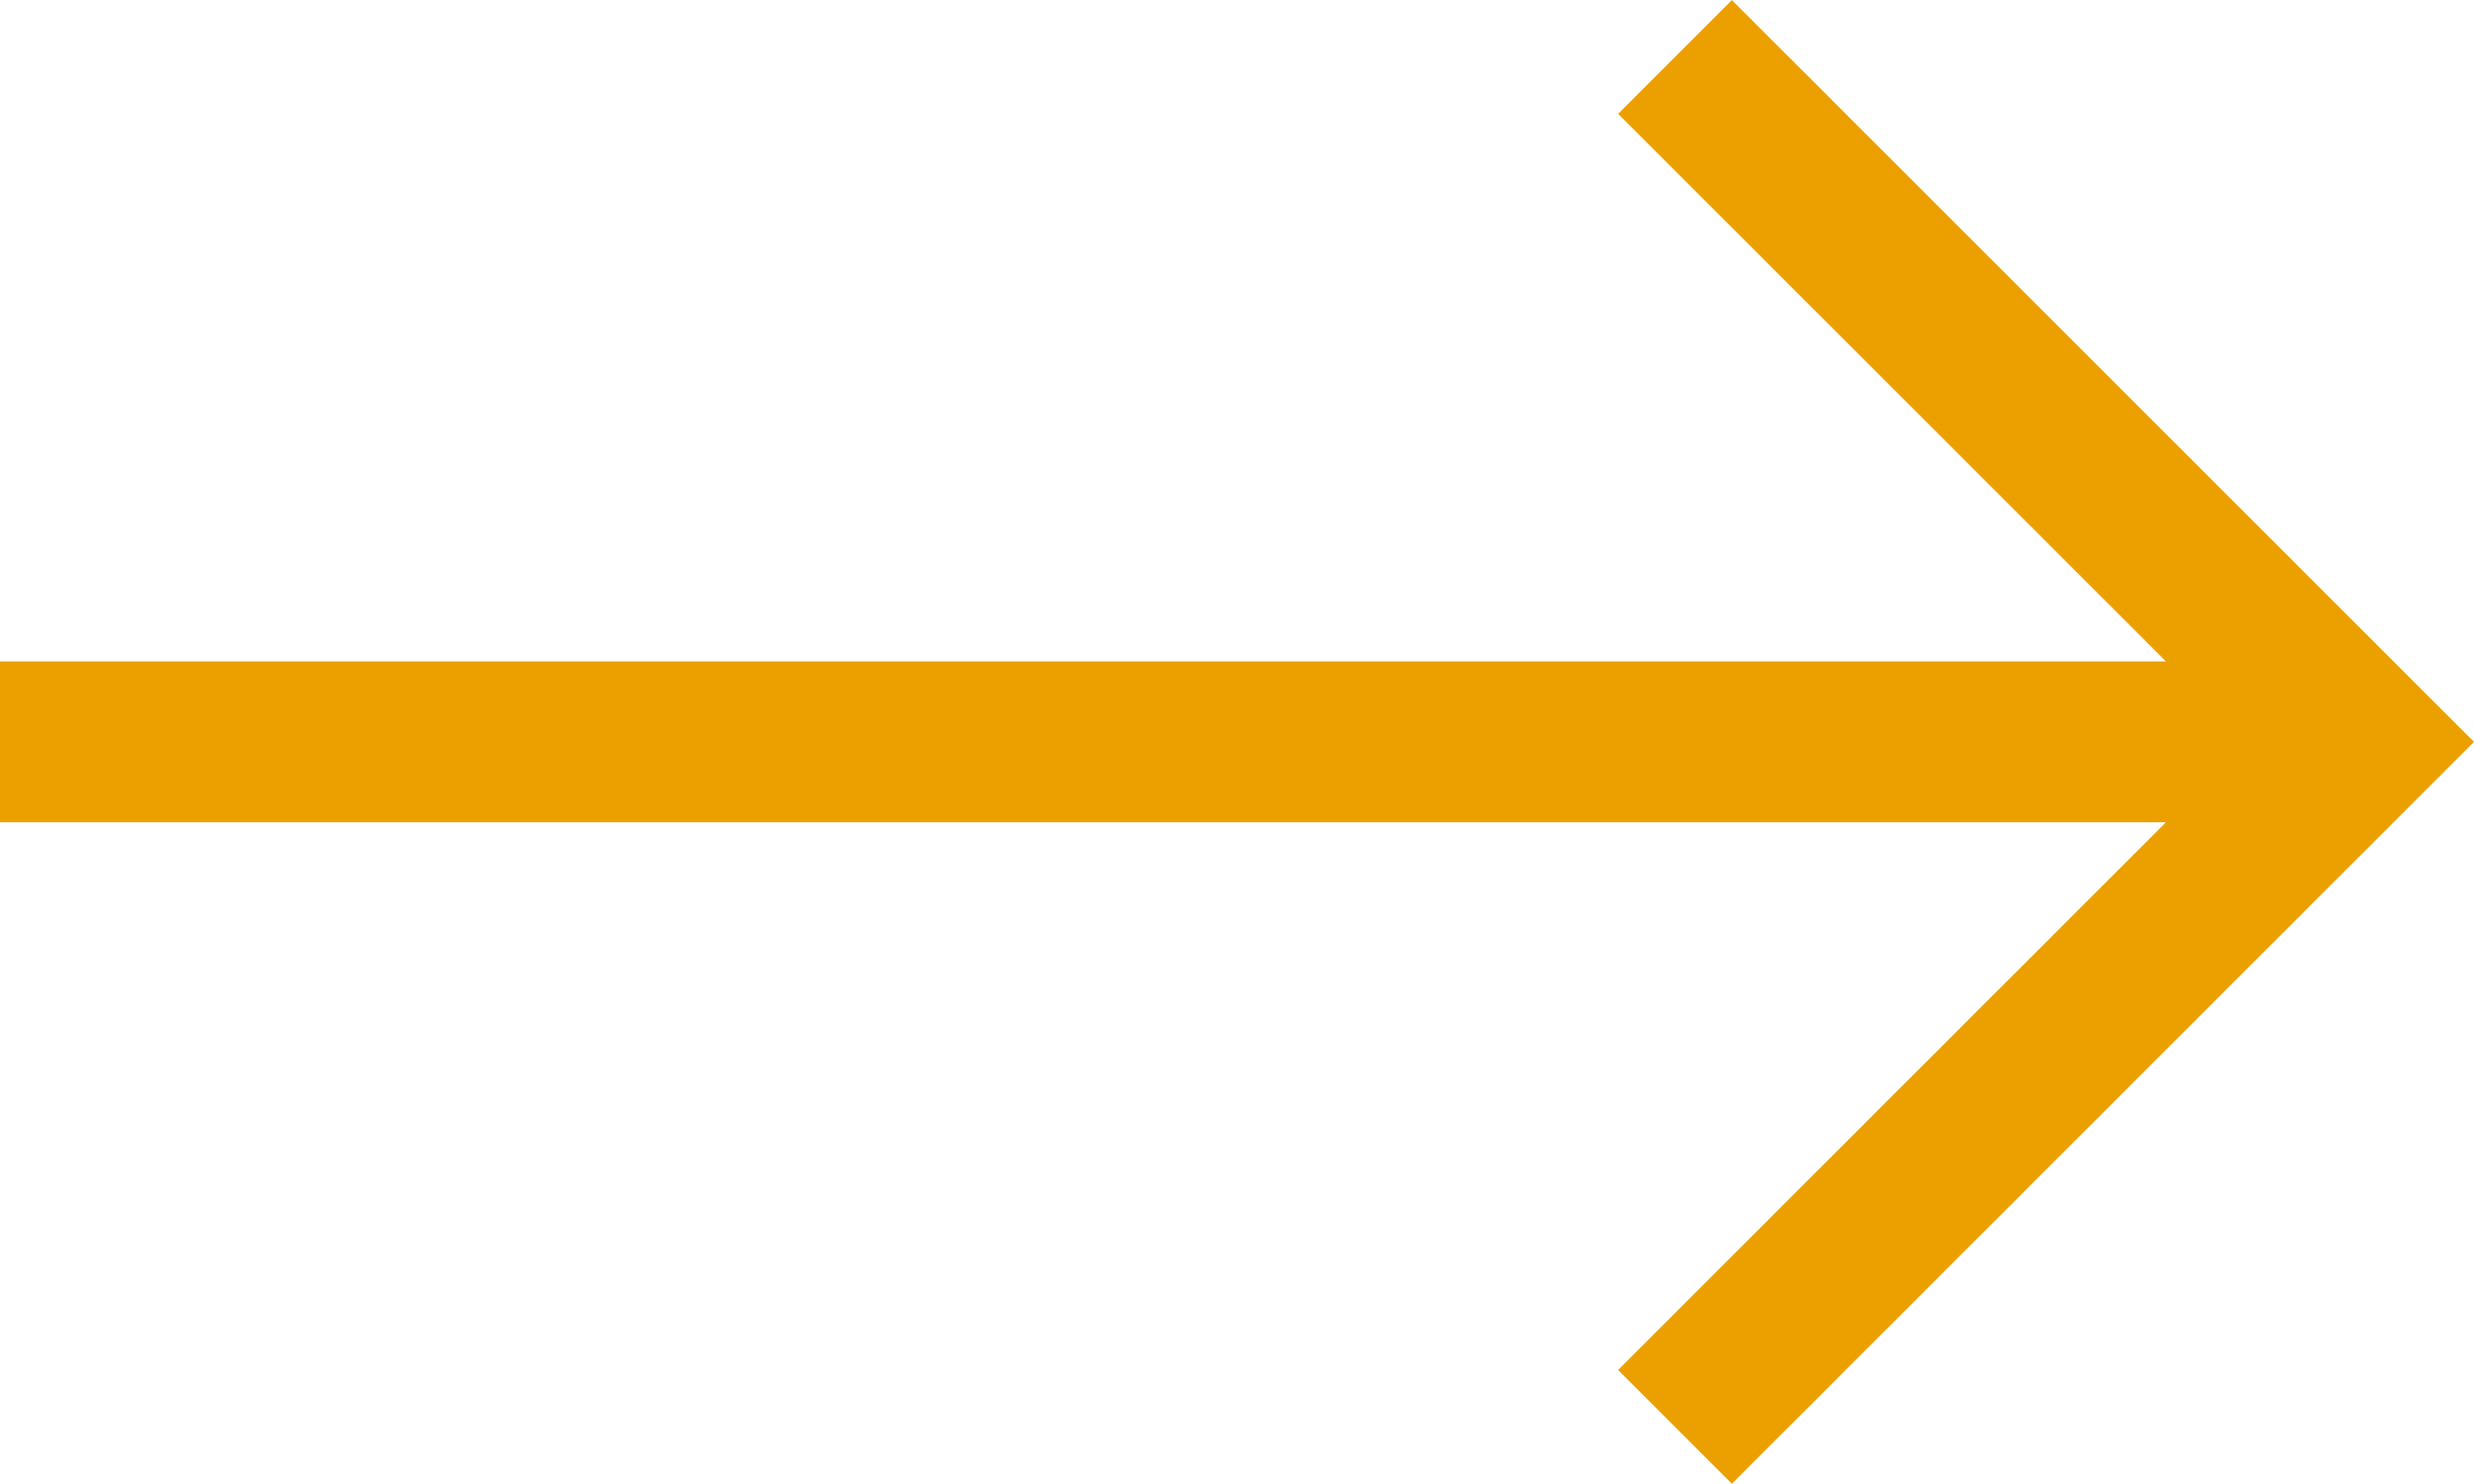
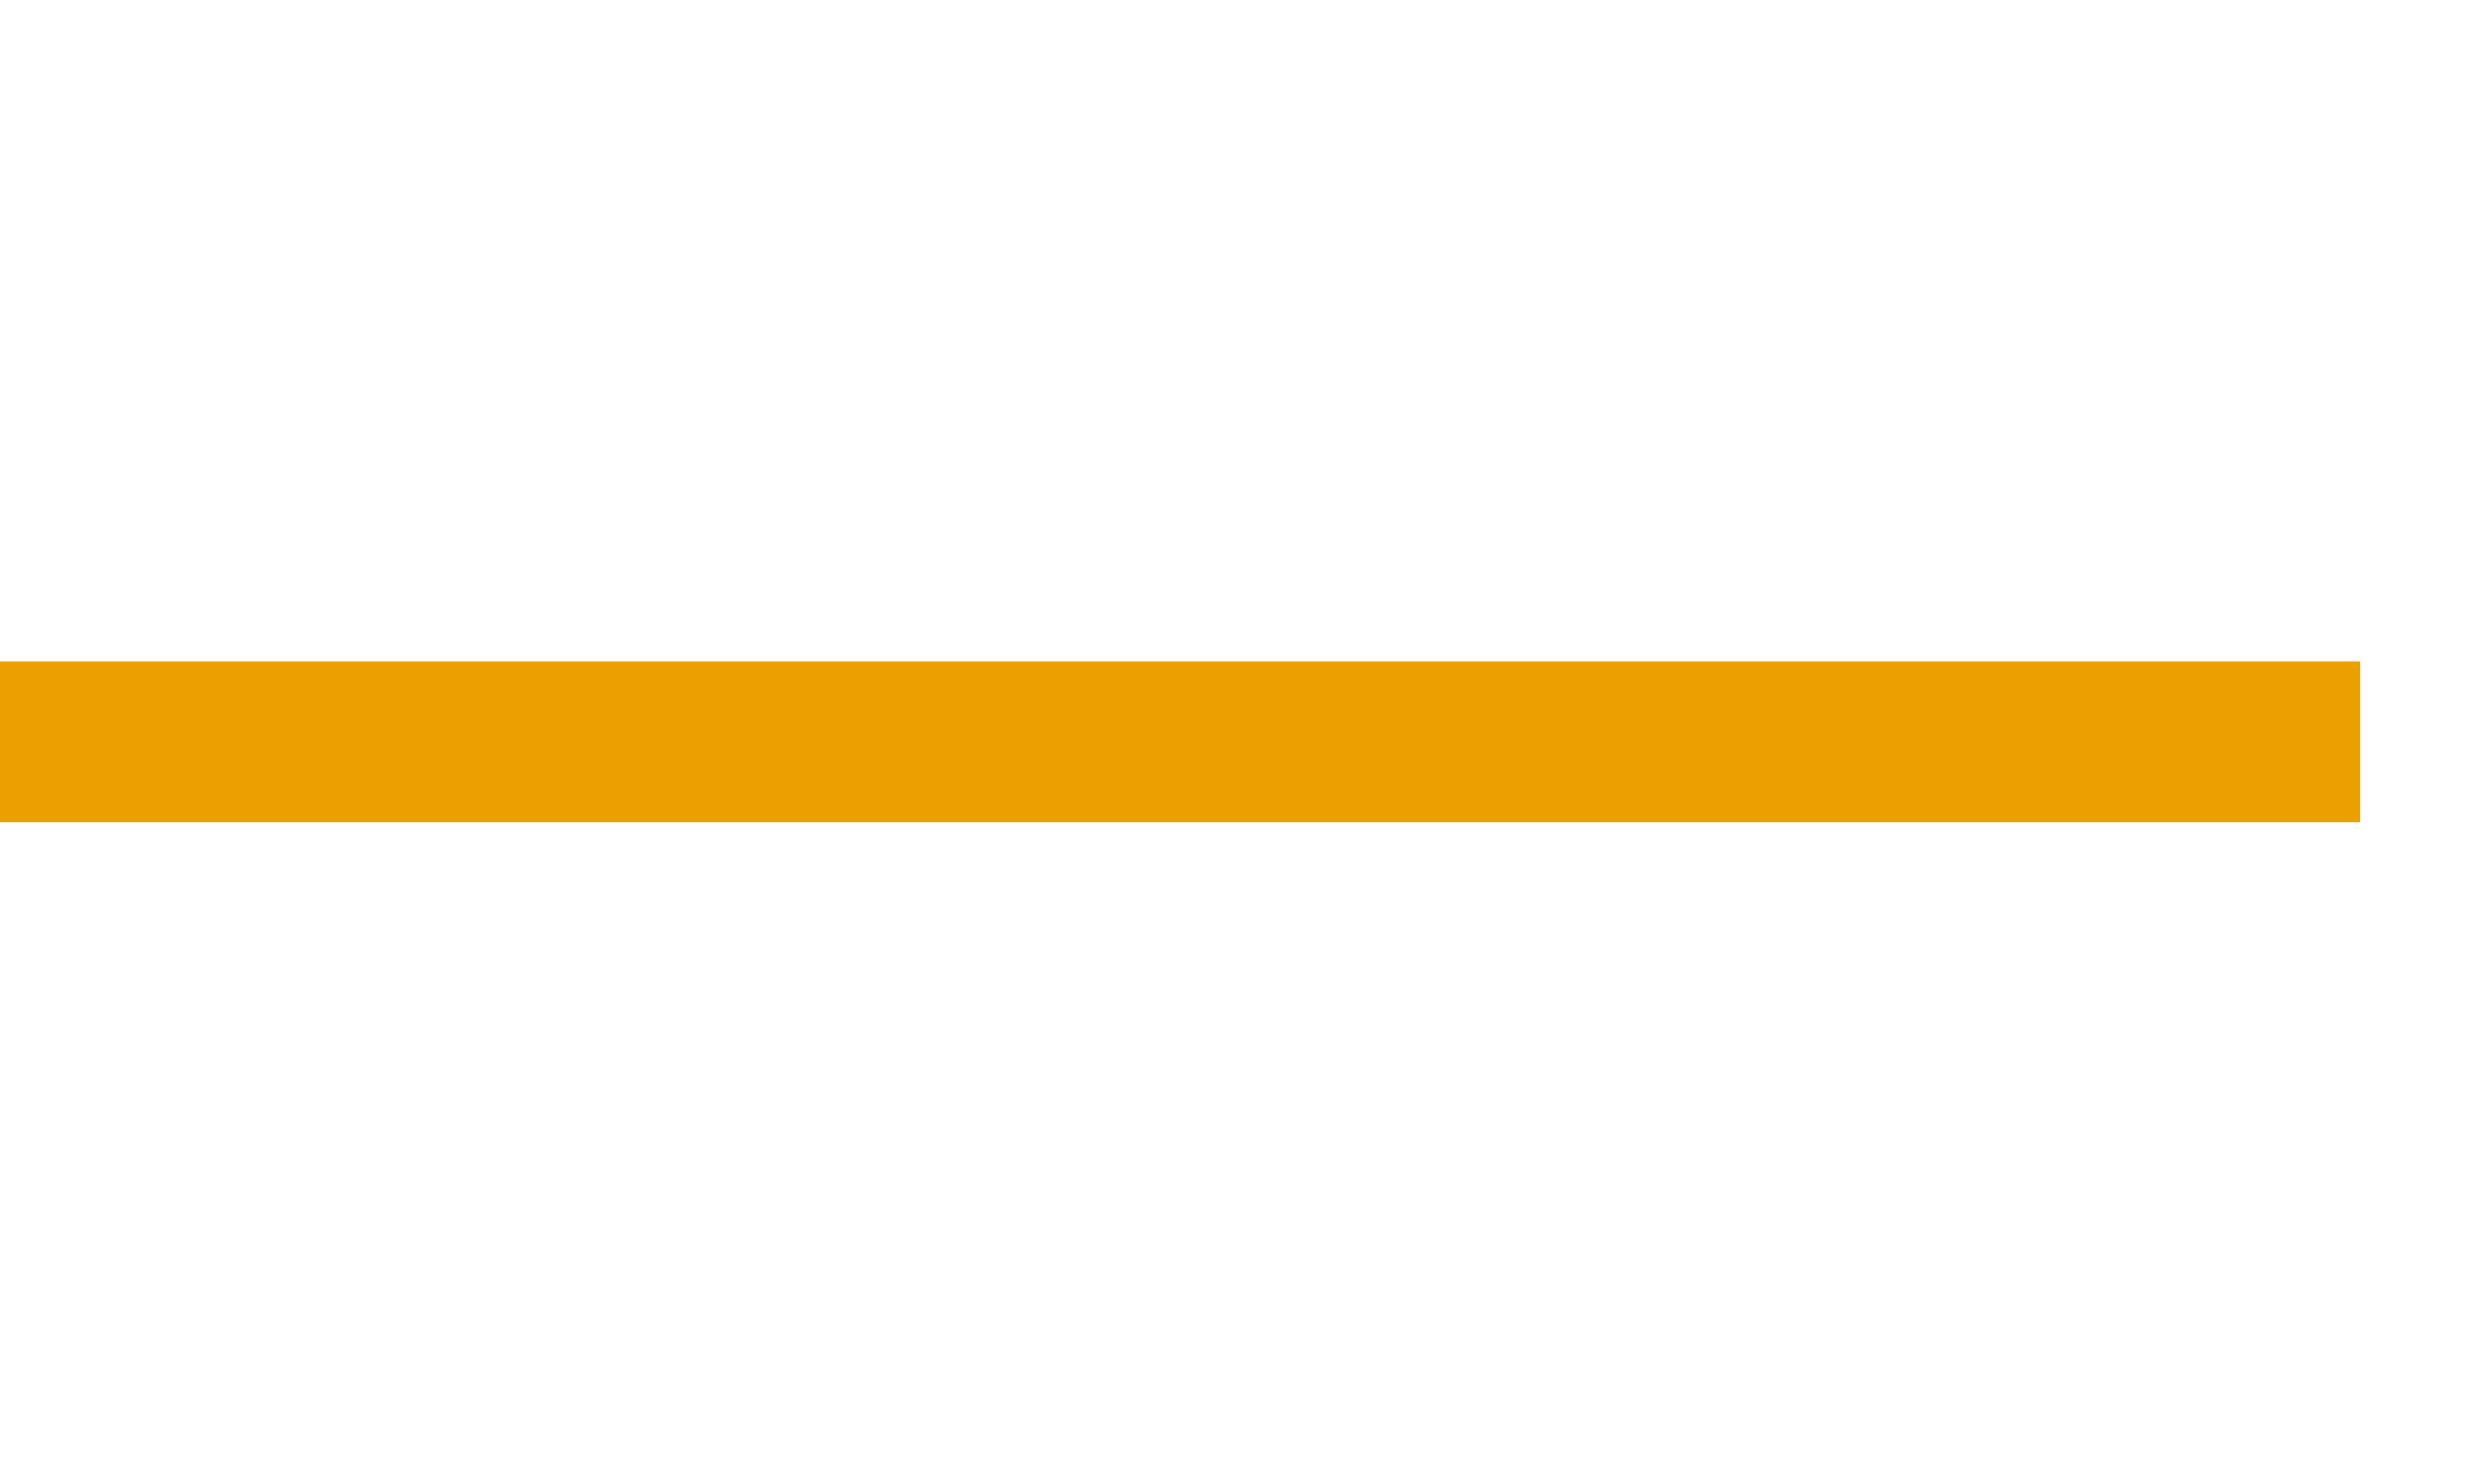
<svg xmlns="http://www.w3.org/2000/svg" width="23.061" height="13.834" viewBox="0 0 23.061 13.834">
  <g id="arrow-down" transform="translate(0 13.304) rotate(-90)">
    <g id="Group_25427" data-name="Group 25427">
      <g id="Group_25426" data-name="Group 25426">
        <path id="Path_15325" data-name="Path 15325" d="M0,22V0" transform="translate(6.387)" fill="none" stroke="#eba000" stroke-linejoin="round" stroke-width="1.5" />
-         <path id="Path_15326" data-name="Path 15326" d="M0,0,6.387,6.387,12.773,0" transform="translate(0 15.613)" fill="none" stroke="#eba000" stroke-width="1.5" />
      </g>
    </g>
  </g>
</svg>